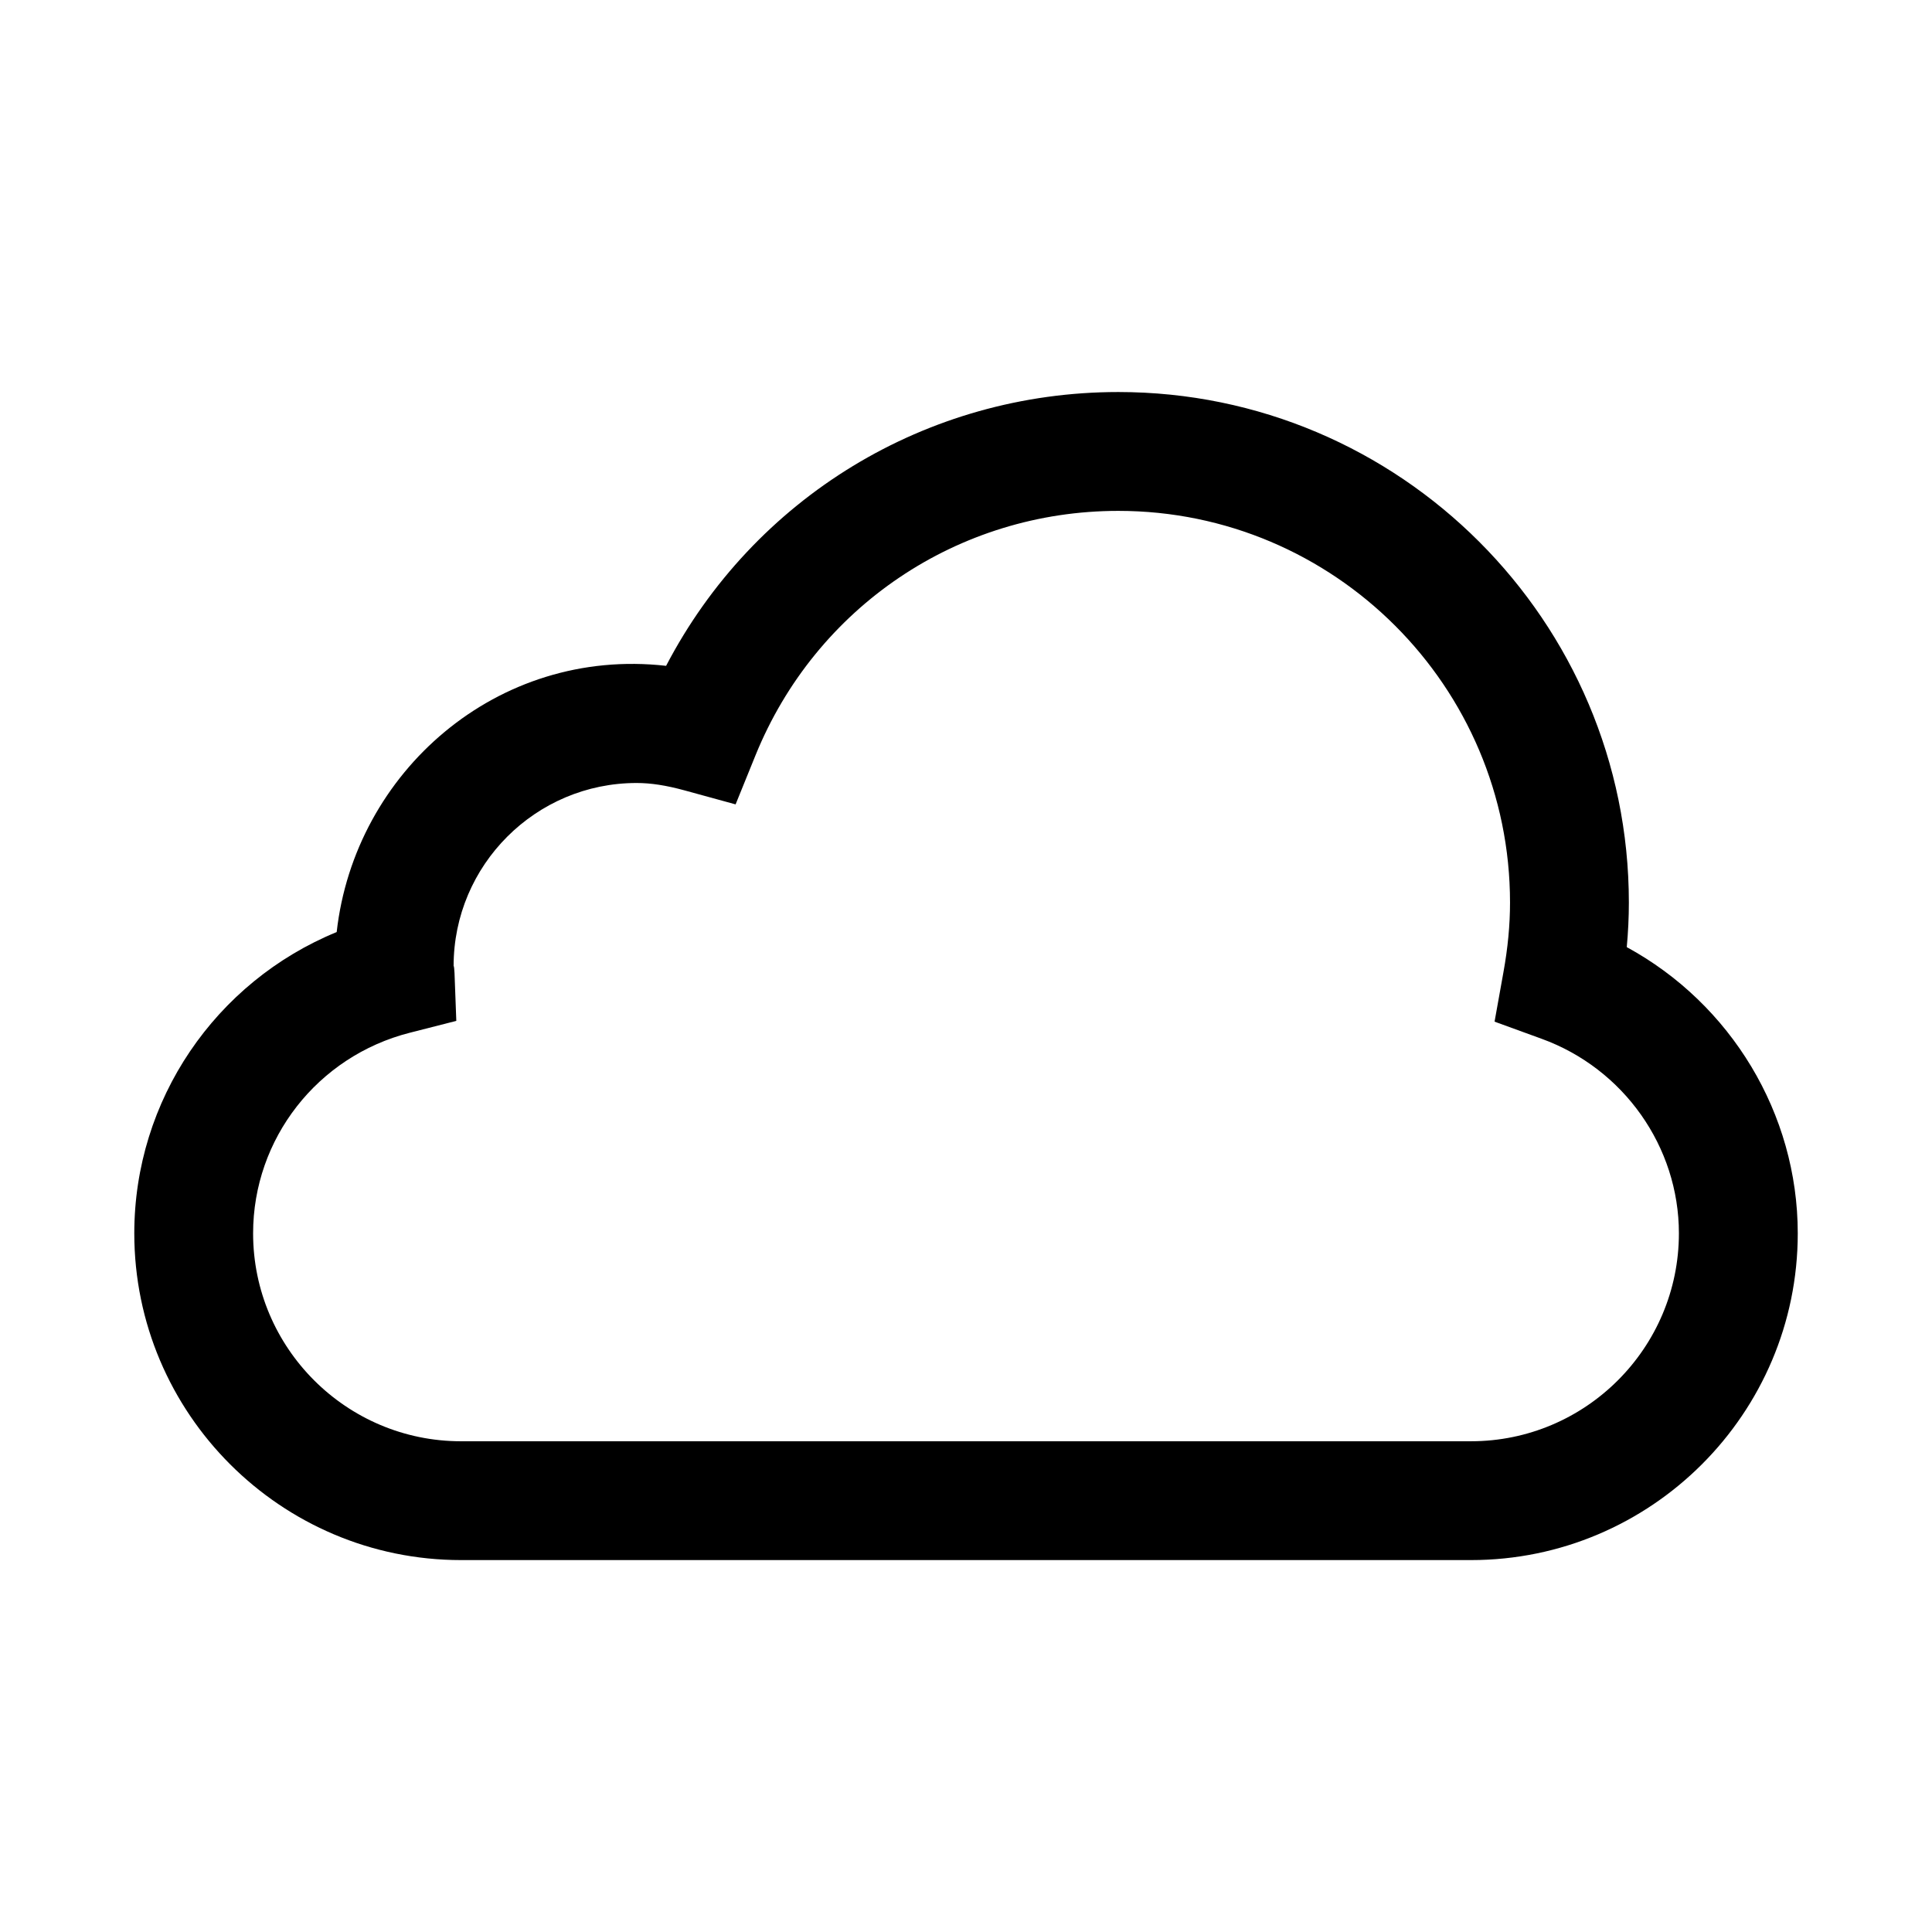
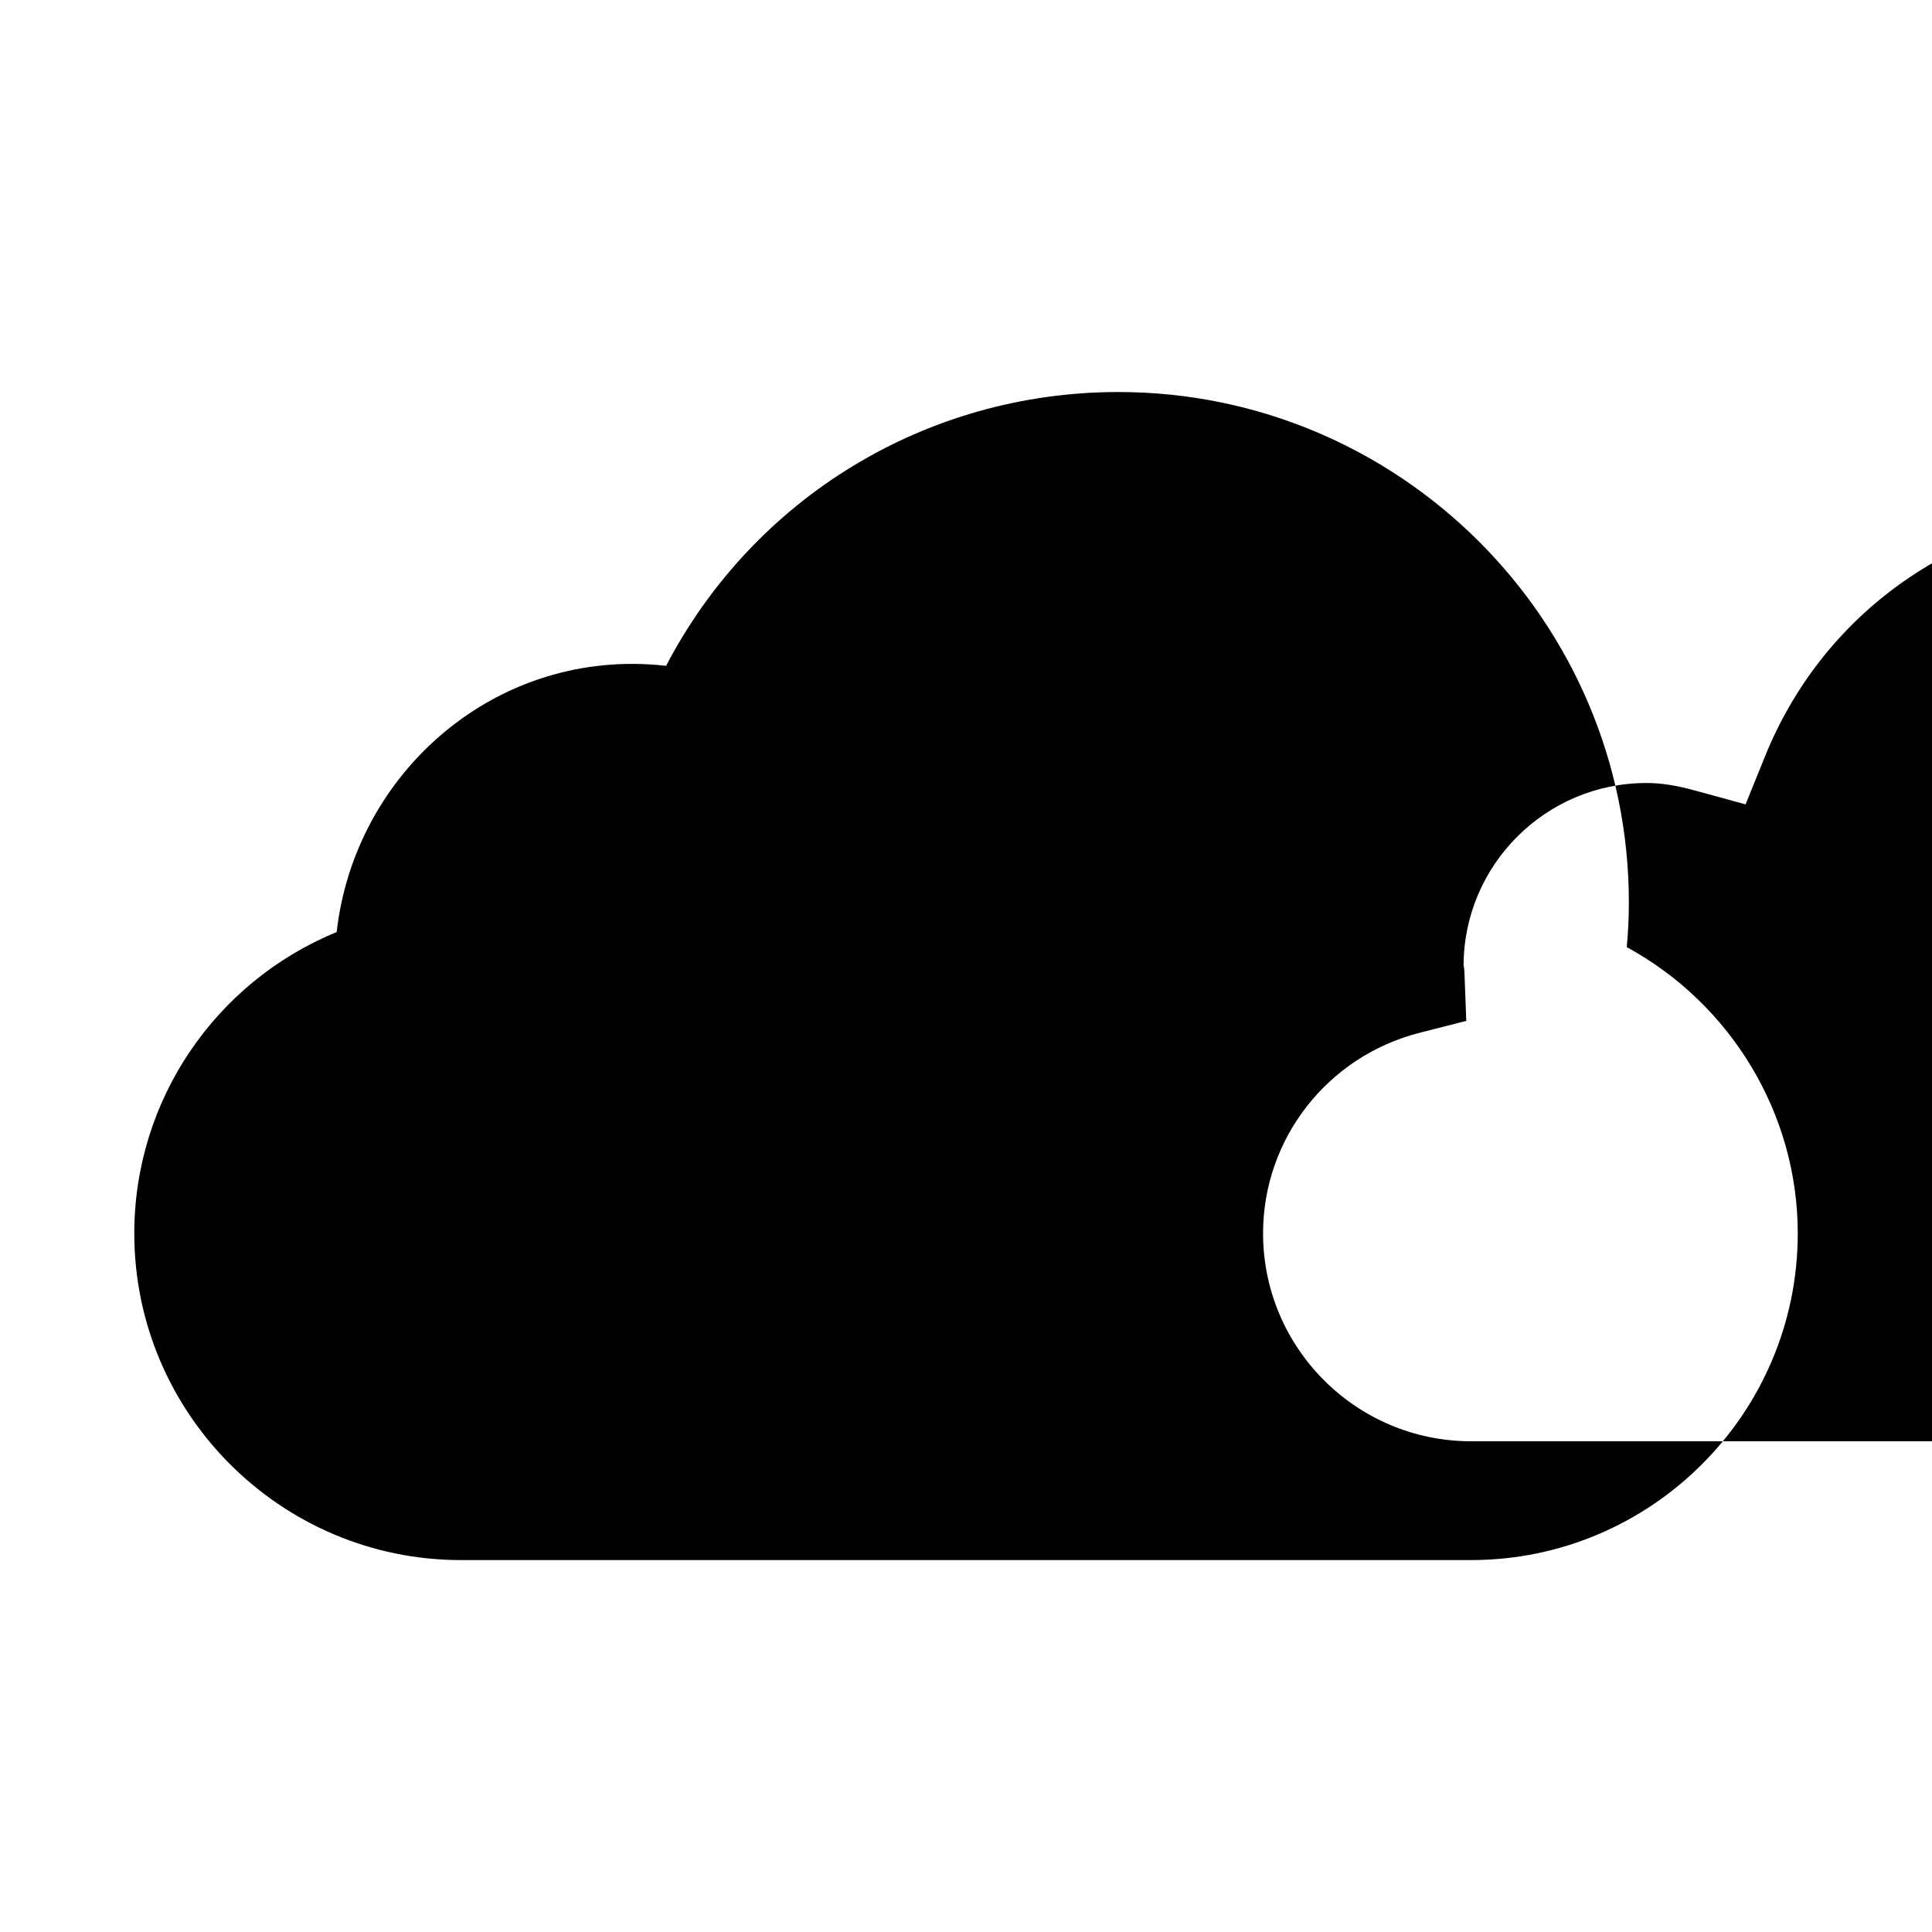
<svg xmlns="http://www.w3.org/2000/svg" fill="#000000" width="800px" height="800px" version="1.1" viewBox="144 144 512 512">
-   <path d="m575.11 395c0.367-3.988 0.555-7.91 0.555-11.809 0-74.609-60.691-135.3-135.3-135.3-50.914 0-96.648 28.082-119.84 72.562-44.758-5.074-82.543 28.152-87.301 70.551-32.105 13.176-53.637 44.48-53.637 79.844 0 47.746 38.844 86.59 86.594 86.59h267.65c47.746 0 86.594-38.844 86.594-86.594-0.004-31.785-17.777-60.852-45.312-75.844zm-41.281 130.95h-267.65c-30.383 0-55.105-24.723-55.105-55.102 0-25.07 17.074-46.934 41.527-53.16l12.324-3.144-0.477-12.707c-0.039-0.93-0.141-1.836-0.23-1.836h-0.008c0-26.746 21.754-48.5 48.5-48.5 3.781 0 7.828 0.625 12.738 1.969l13.492 3.699 5.258-12.961c15.98-39.375 53.727-64.82 96.164-64.82 57.242 0 103.81 46.57 103.81 103.81 0 5.902-0.57 11.953-1.754 18.496l-2.344 13.055 12.461 4.535c21.77 7.906 36.391 28.629 36.391 51.562 0 30.379-24.723 55.102-55.102 55.102z" />
+   <path d="m575.11 395c0.367-3.988 0.555-7.91 0.555-11.809 0-74.609-60.691-135.3-135.3-135.3-50.914 0-96.648 28.082-119.84 72.562-44.758-5.074-82.543 28.152-87.301 70.551-32.105 13.176-53.637 44.48-53.637 79.844 0 47.746 38.844 86.59 86.594 86.59h267.65c47.746 0 86.594-38.844 86.594-86.594-0.004-31.785-17.777-60.852-45.312-75.844zm-41.281 130.95c-30.383 0-55.105-24.723-55.105-55.102 0-25.07 17.074-46.934 41.527-53.16l12.324-3.144-0.477-12.707c-0.039-0.93-0.141-1.836-0.23-1.836h-0.008c0-26.746 21.754-48.5 48.5-48.5 3.781 0 7.828 0.625 12.738 1.969l13.492 3.699 5.258-12.961c15.98-39.375 53.727-64.82 96.164-64.82 57.242 0 103.81 46.57 103.81 103.81 0 5.902-0.57 11.953-1.754 18.496l-2.344 13.055 12.461 4.535c21.77 7.906 36.391 28.629 36.391 51.562 0 30.379-24.723 55.102-55.102 55.102z" />
</svg>